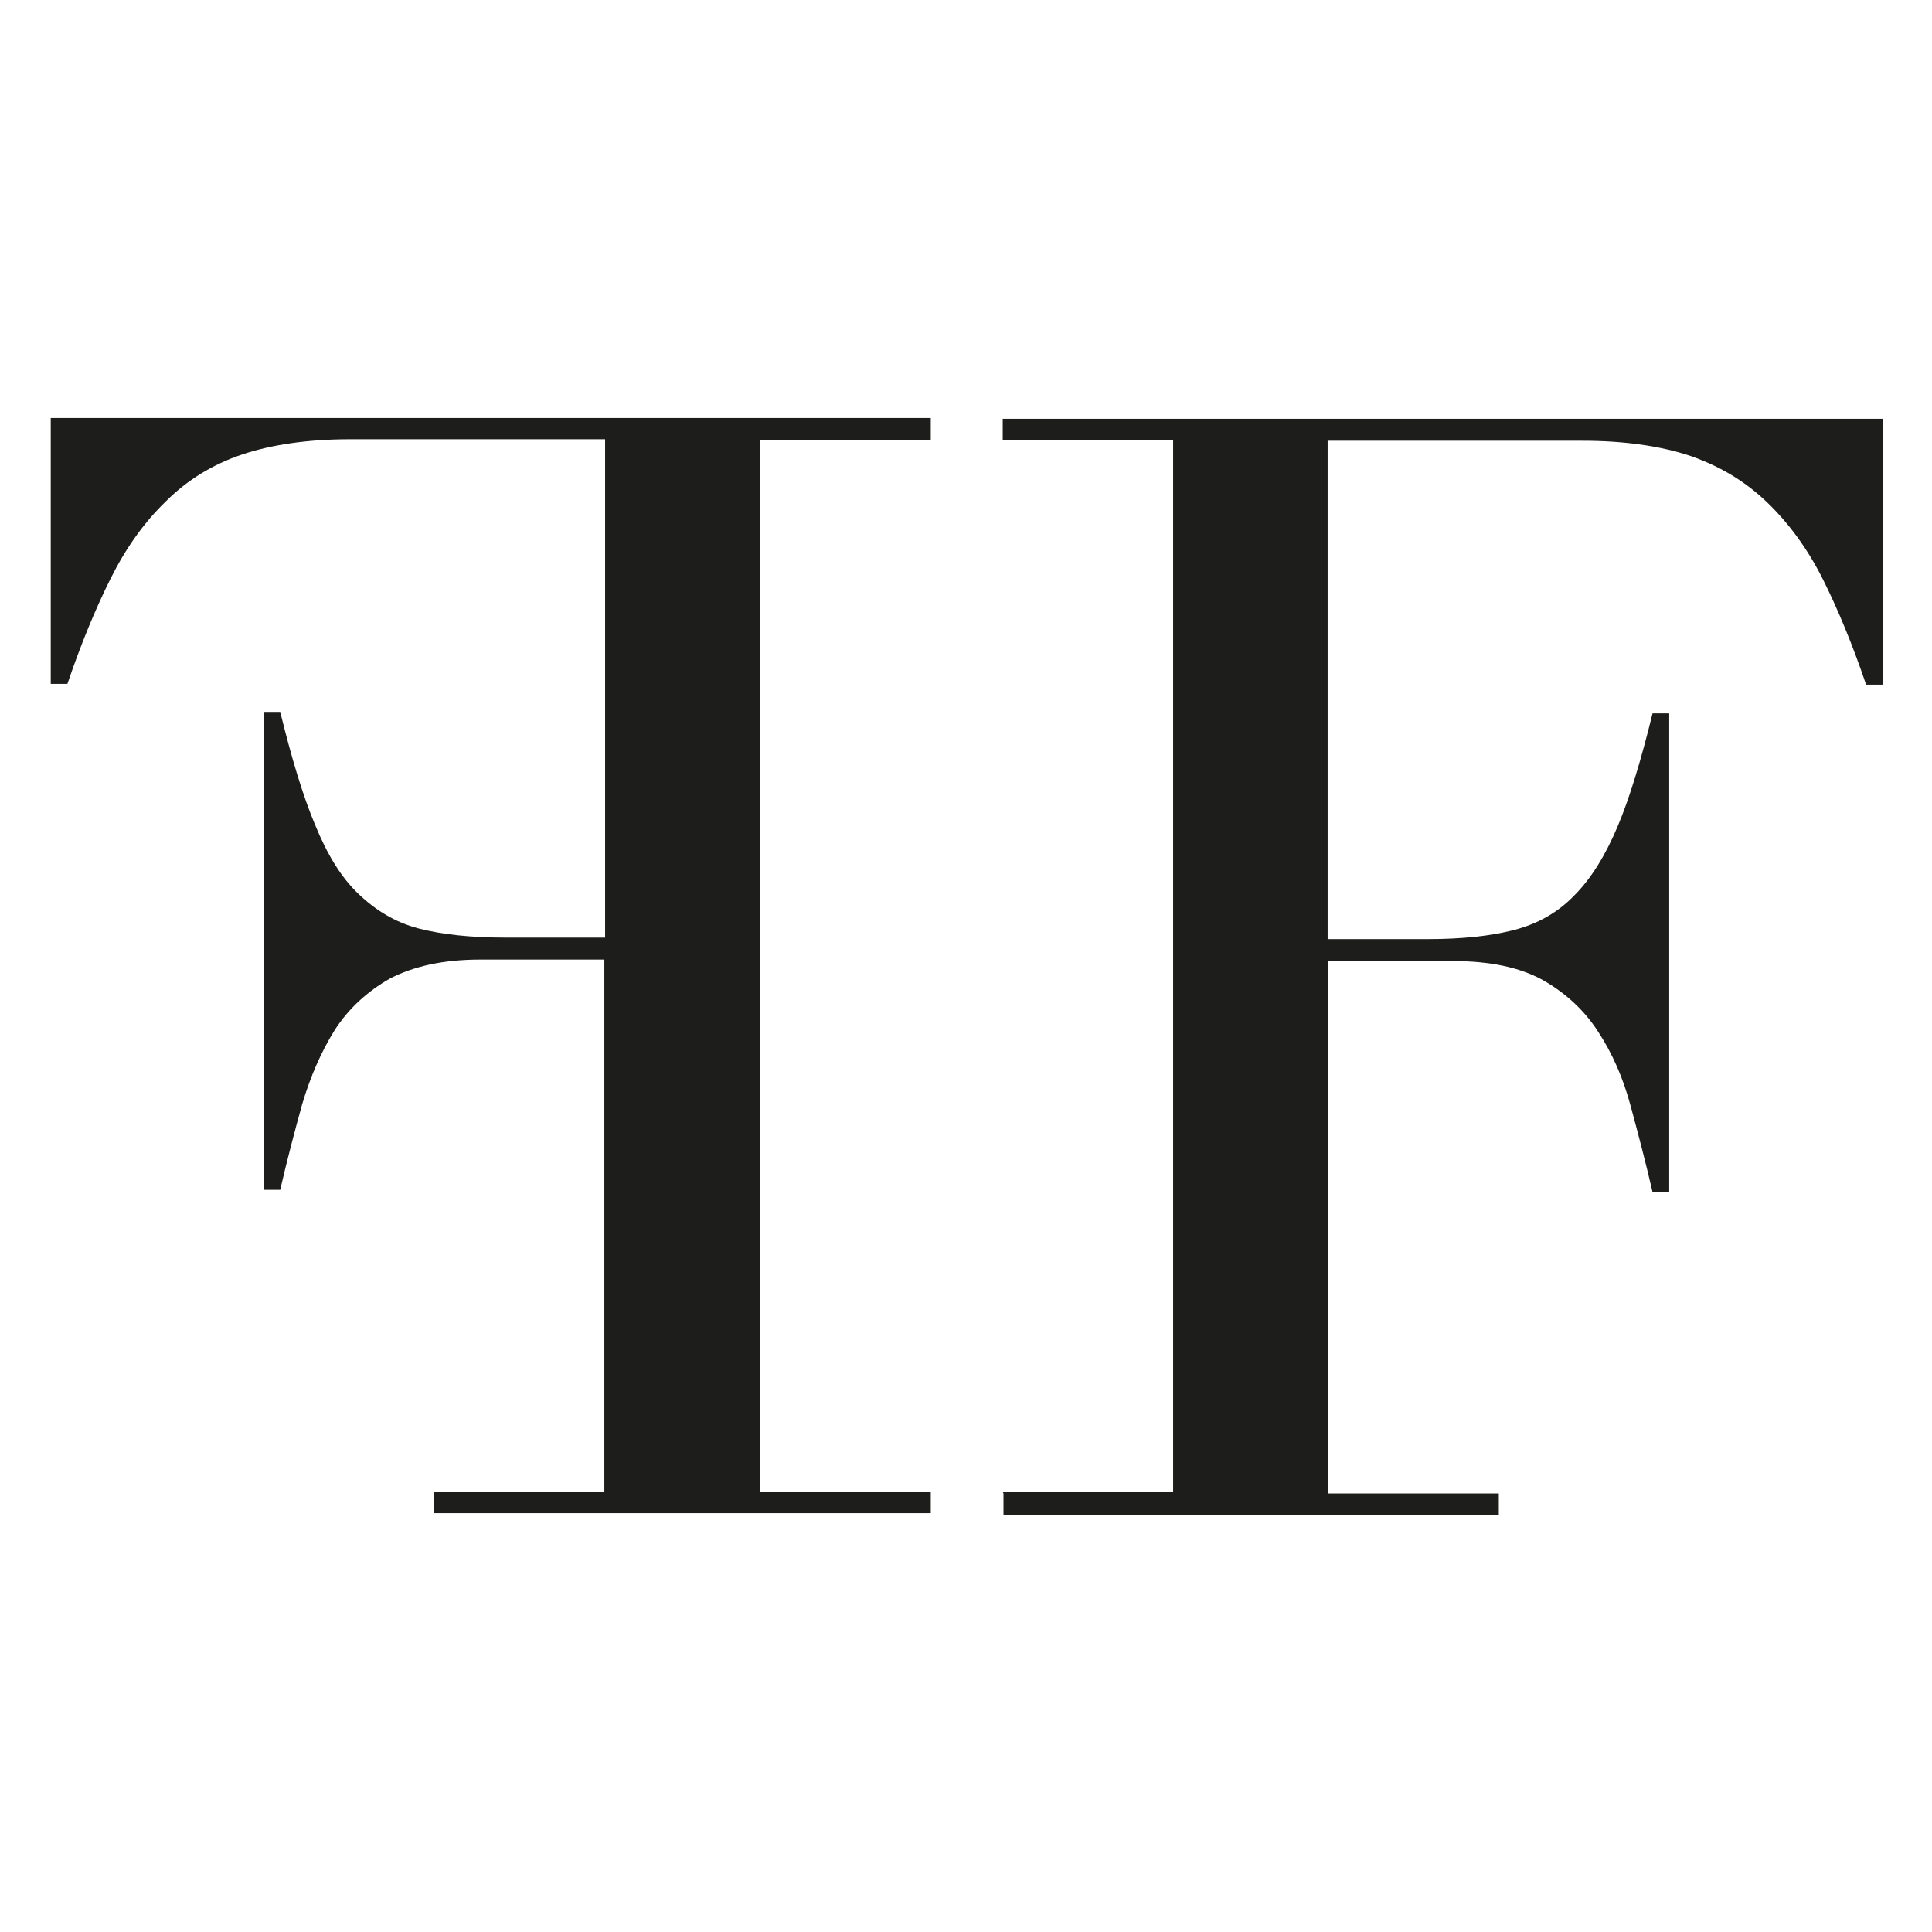
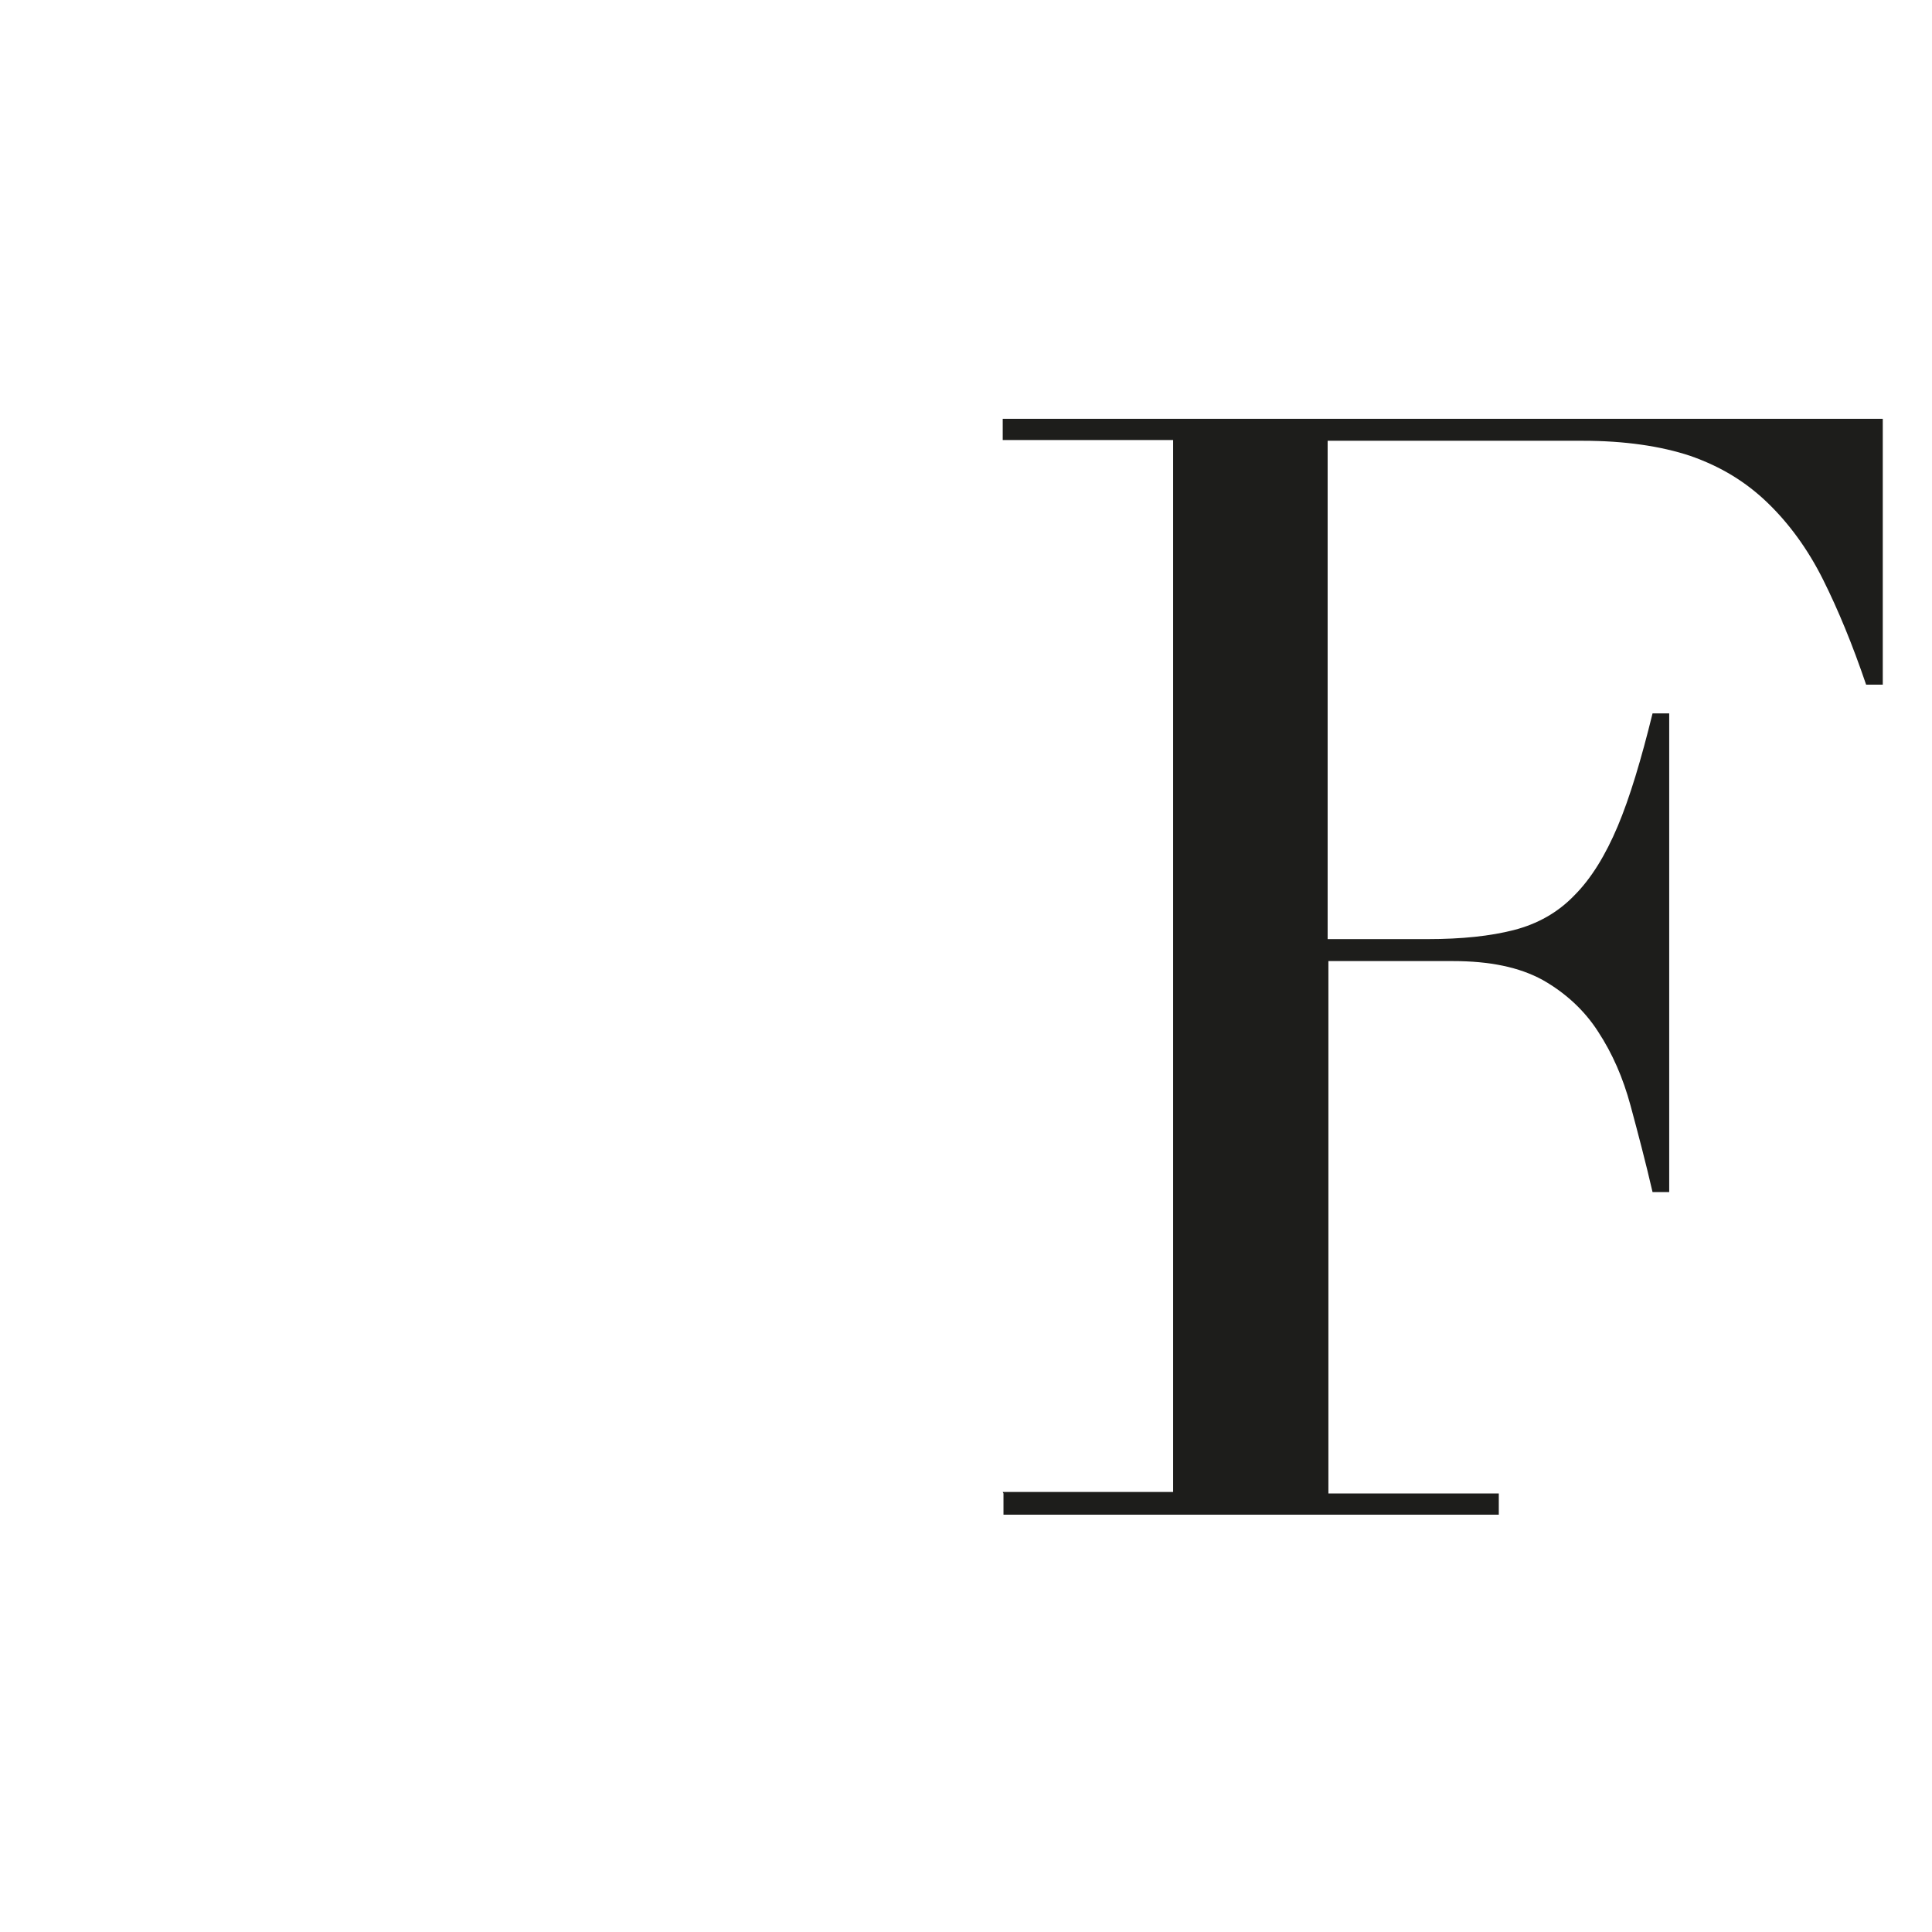
<svg xmlns="http://www.w3.org/2000/svg" id="Livello_1" viewBox="0 0 25.51 25.51">
  <path d="M13.24,19.7h2.25V5.81h-2.25v-.28h11.62v3.51h-.22c-.18-.53-.37-.99-.57-1.39-.2-.4-.45-.74-.73-1.01-.29-.28-.62-.48-1.02-.62-.39-.13-.87-.2-1.42-.2h-3.37v6.58h1.32c.45,0,.83-.04,1.14-.12.31-.08.58-.23.8-.46.22-.22.41-.53.57-.91.16-.38.31-.88.46-1.49h.22v6.32h-.22c-.09-.39-.19-.77-.29-1.14-.1-.37-.24-.69-.43-.98-.18-.28-.43-.51-.73-.68-.31-.17-.7-.25-1.19-.25h-1.64v7.03h2.25v.28h-6.54v-.28Z" style="fill:#1d1d1b; stroke-width:0px;" />
-   <path d="M12.27,19.98h-6.54v-.28h2.25v-7.03h-1.64c-.49,0-.88.09-1.19.25-.3.17-.55.4-.73.68-.18.29-.32.61-.43.98-.1.36-.2.74-.29,1.13h-.22v-6.31h.22c.15.61.3,1.11.46,1.49.16.39.34.69.57.91.23.22.49.38.8.46.31.08.69.12,1.14.12h1.32v-6.58h-3.37c-.55,0-1.03.07-1.42.2-.39.13-.73.34-1.01.62-.29.28-.53.62-.73,1.02-.2.4-.39.86-.57,1.39h-.22v-3.51h11.62v.29h-2.25v13.89h2.25v.28Z" style="fill:#1d1d1b; stroke-width:0px;" />
</svg>